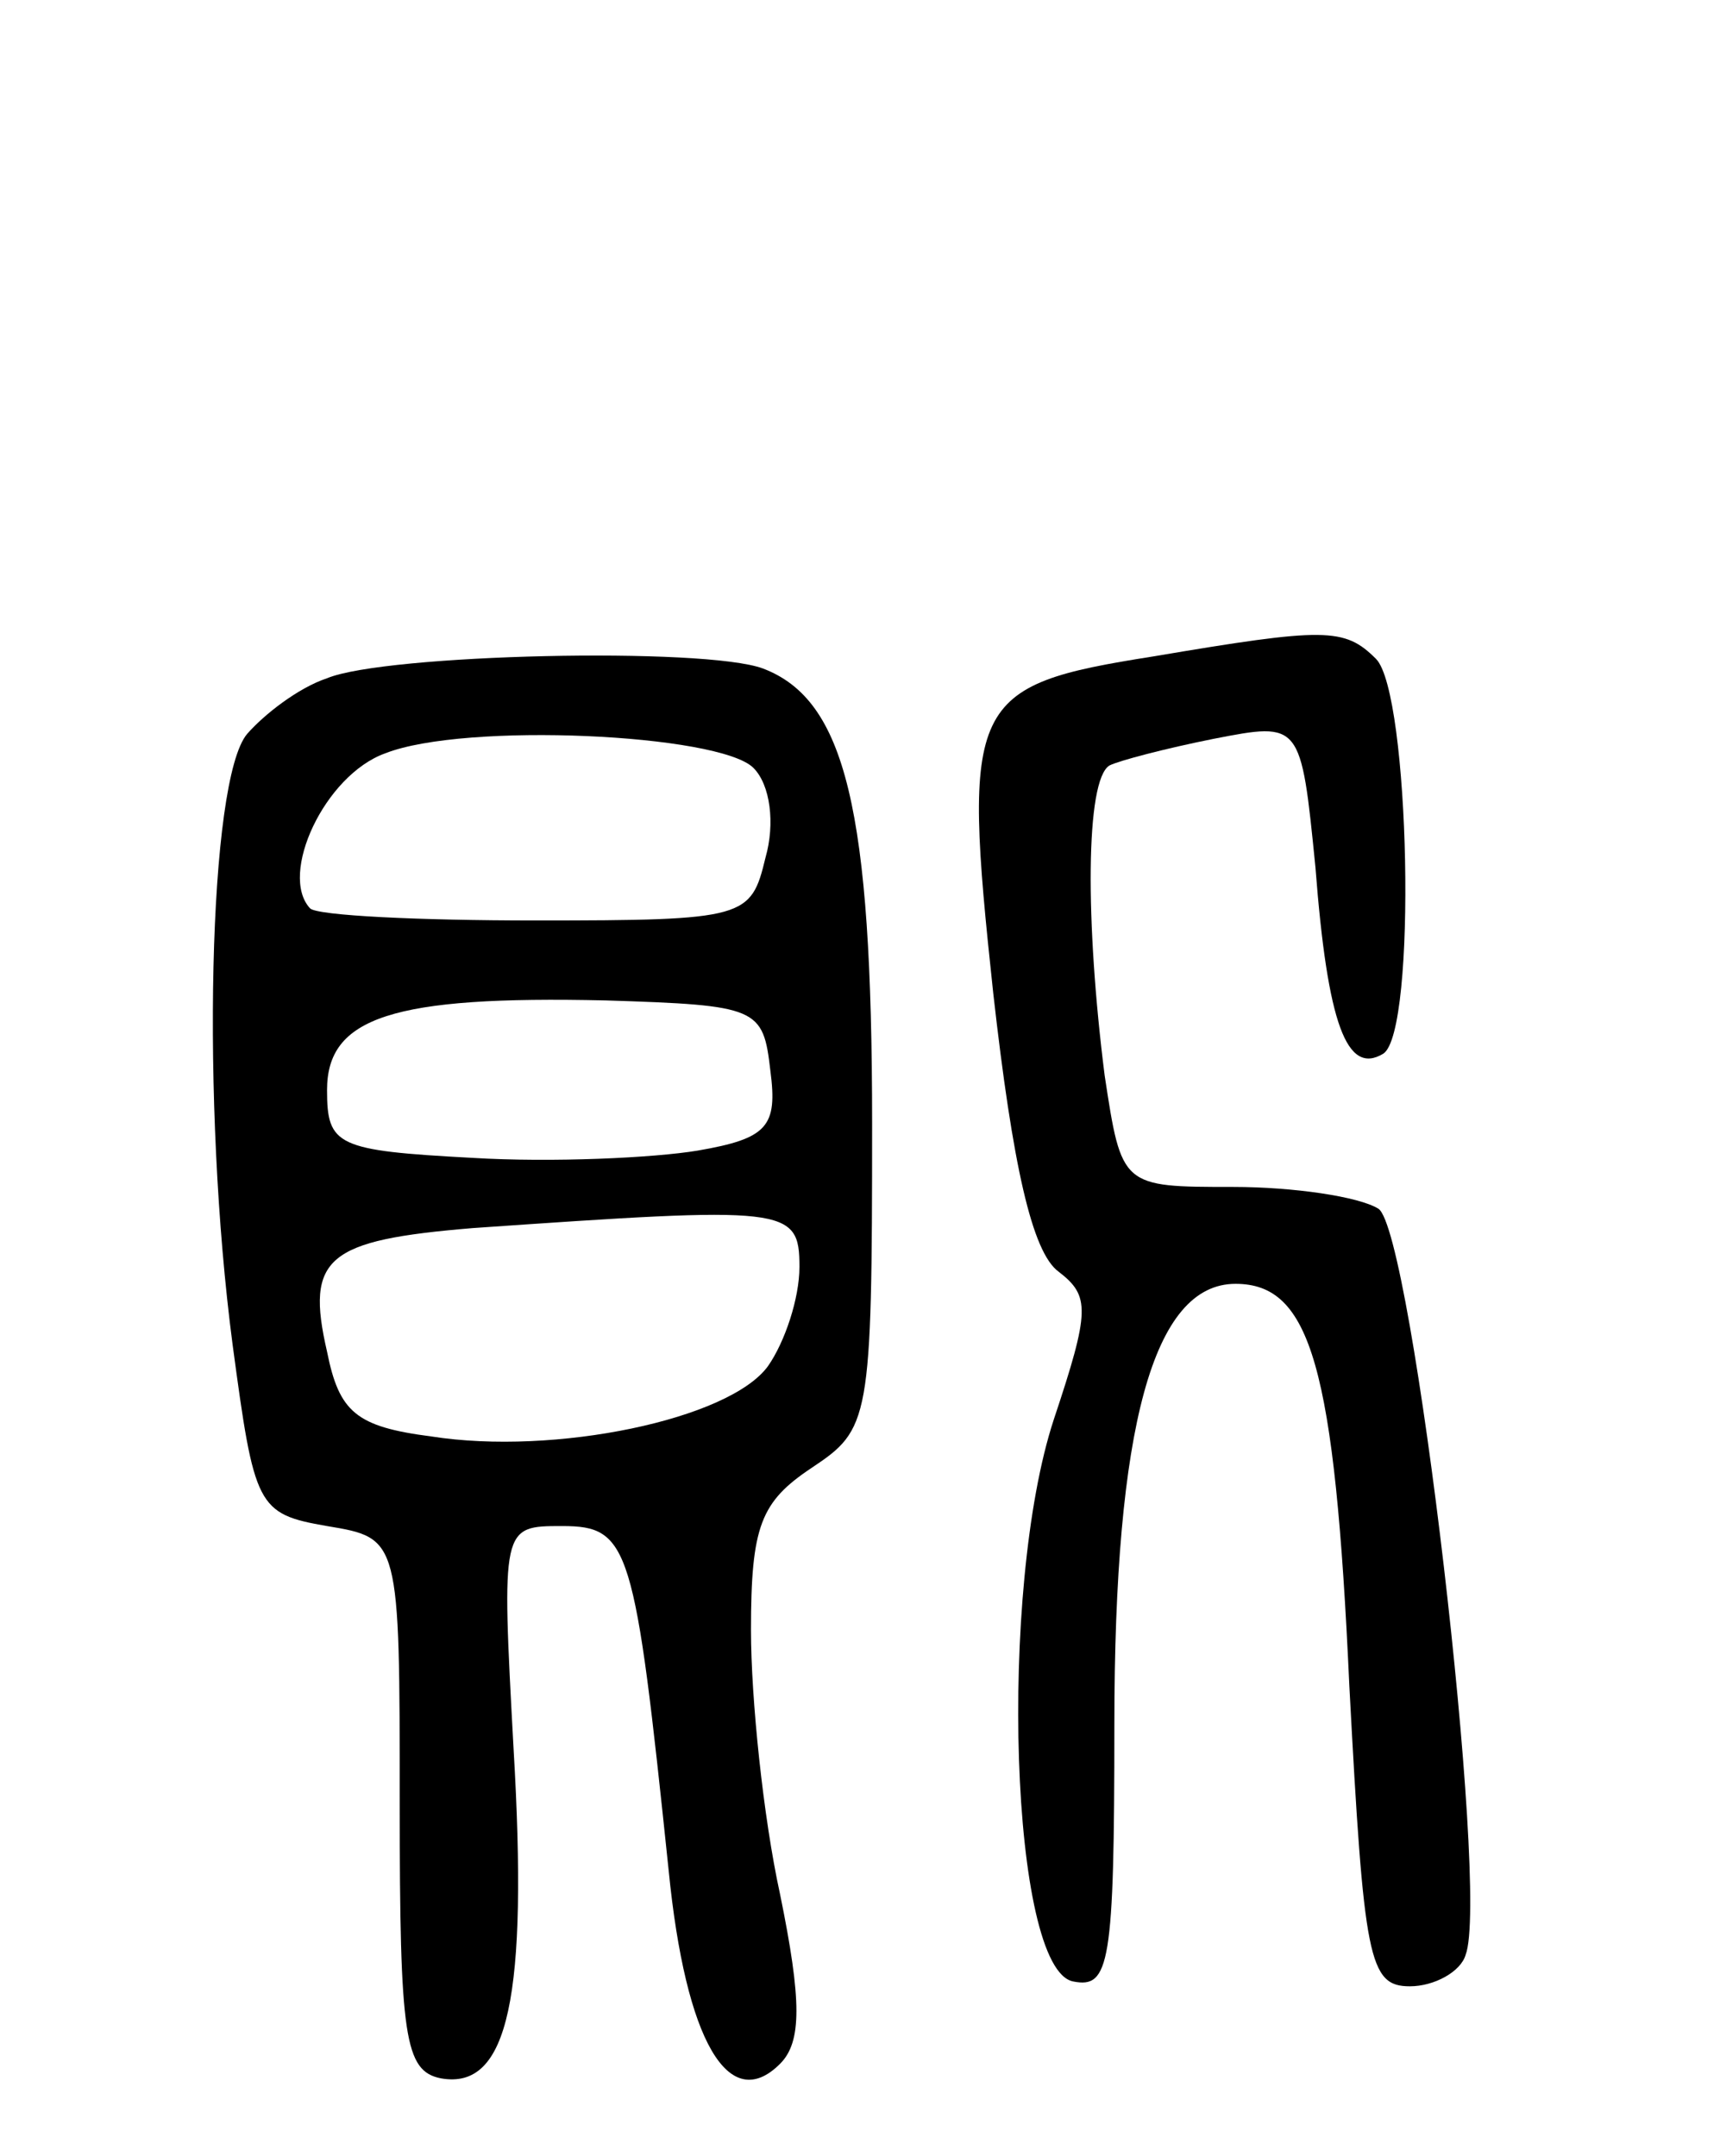
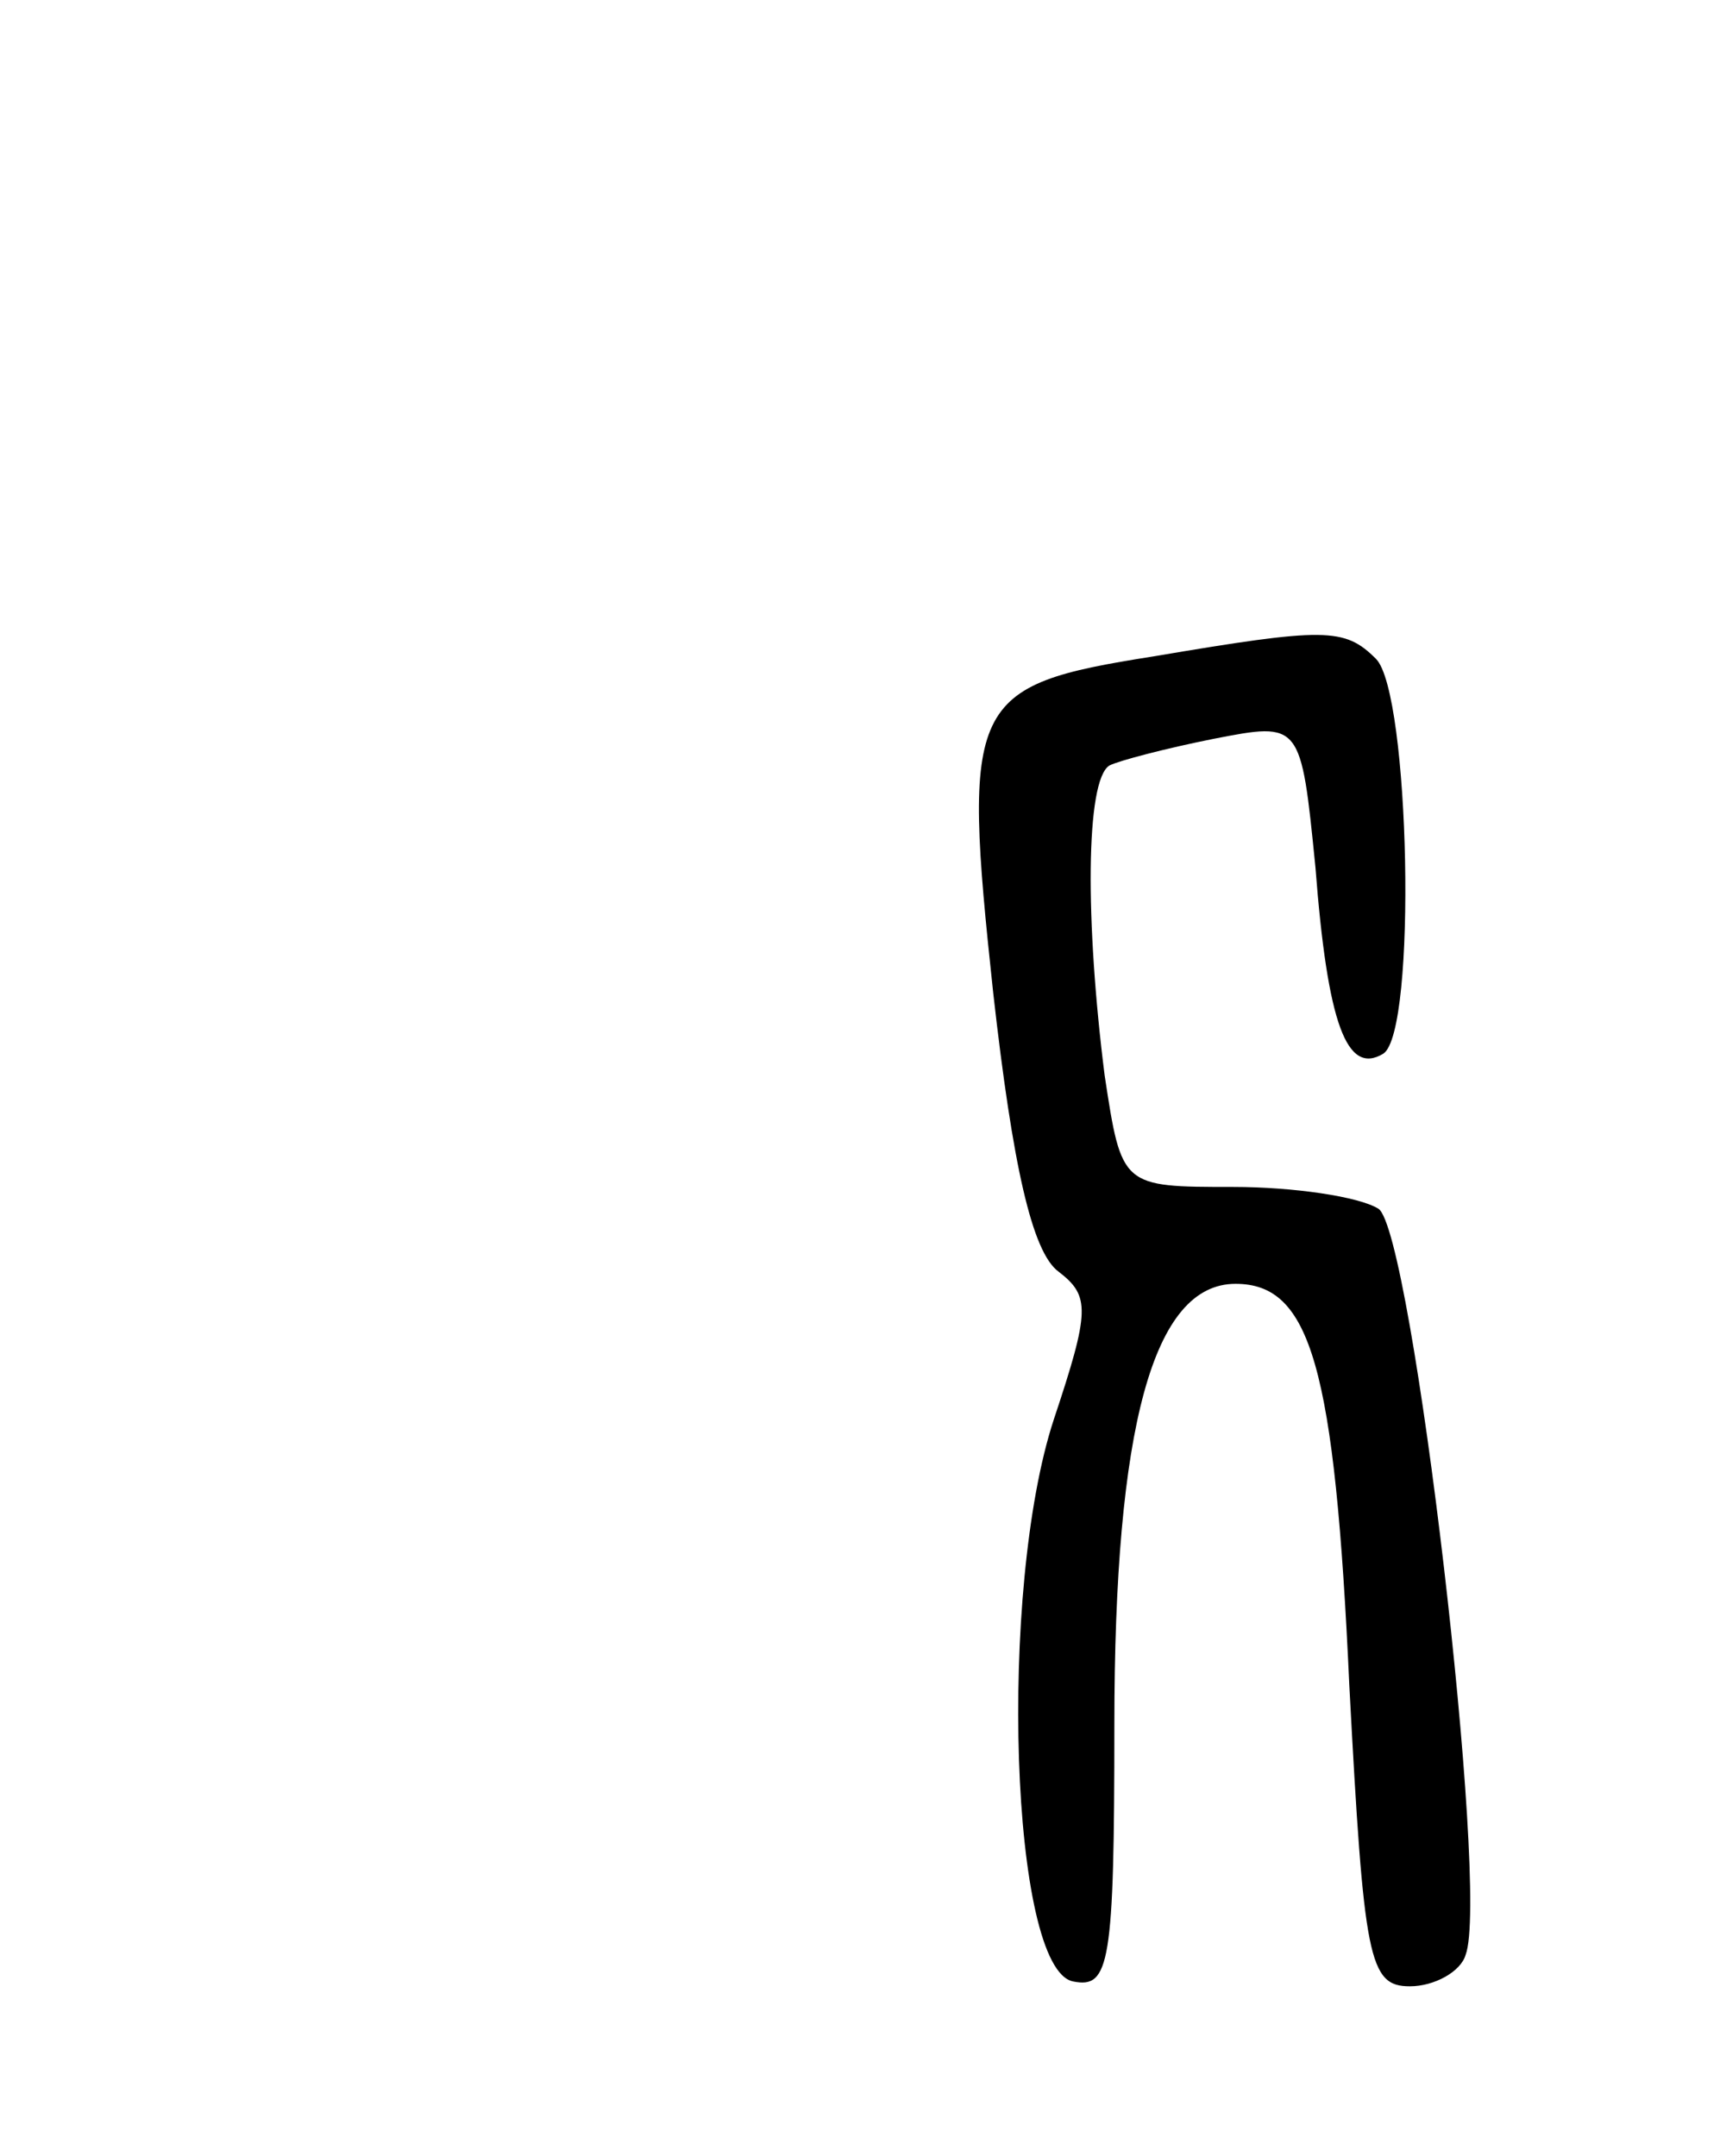
<svg xmlns="http://www.w3.org/2000/svg" version="1.0" width="71" height="89" viewBox="0 0 71 89">
  <g transform="translate(0,89) scale(0.1,-0.1)">
    <path d="M476 619 c-76 -12 -79 -18 -66 -139 8 -71 16 -107 27 -115 13 -10 13 -16 -2 -61 -23 -70 -18 -227 8 -232 15 -3 17 7 17 106 0 123 16 182 50 182 31 0 41 -34 47 -166 6 -113 8 -124 25 -124 10 0 21 6 23 13 10 26 -22 299 -36 308 -8 5 -35 9 -60 9 -46 0 -46 0 -53 46 -8 63 -8 122 2 128 4 2 23 7 43 11 36 7 36 7 42 -53 5 -65 13 -86 28 -77 14 9 11 149 -3 163 -13 13 -21 13 -92 1z" />
-     <path d="M135 610 c-12 -4 -26 -15 -33 -23 -16 -19 -19 -153 -6 -252 9 -67 10 -70 39 -75 30 -5 30 -5 30 -115 0 -96 2 -110 17 -113 28 -5 36 34 30 136 -5 92 -5 92 20 92 28 0 30 -8 44 -142 7 -71 25 -101 46 -80 9 9 9 26 0 70 -7 32 -12 81 -12 109 0 43 4 53 25 67 24 16 25 19 25 142 0 130 -11 175 -45 188 -24 9 -156 6 -180 -4z m176 -37 c7 -7 9 -23 5 -37 -6 -25 -8 -26 -95 -26 -48 0 -90 2 -93 5 -13 14 6 55 31 64 33 13 138 8 152 -6z m7 -125 c3 -23 -1 -28 -30 -33 -18 -3 -60 -5 -93 -3 -56 3 -60 5 -60 28 0 30 27 39 115 37 63 -2 65 -3 68 -29z m12 -81 c0 -13 -6 -31 -13 -41 -16 -22 -88 -37 -139 -29 -31 4 -38 10 -43 35 -9 39 0 46 60 51 130 9 135 9 135 -16z" />
  </g>
</svg>